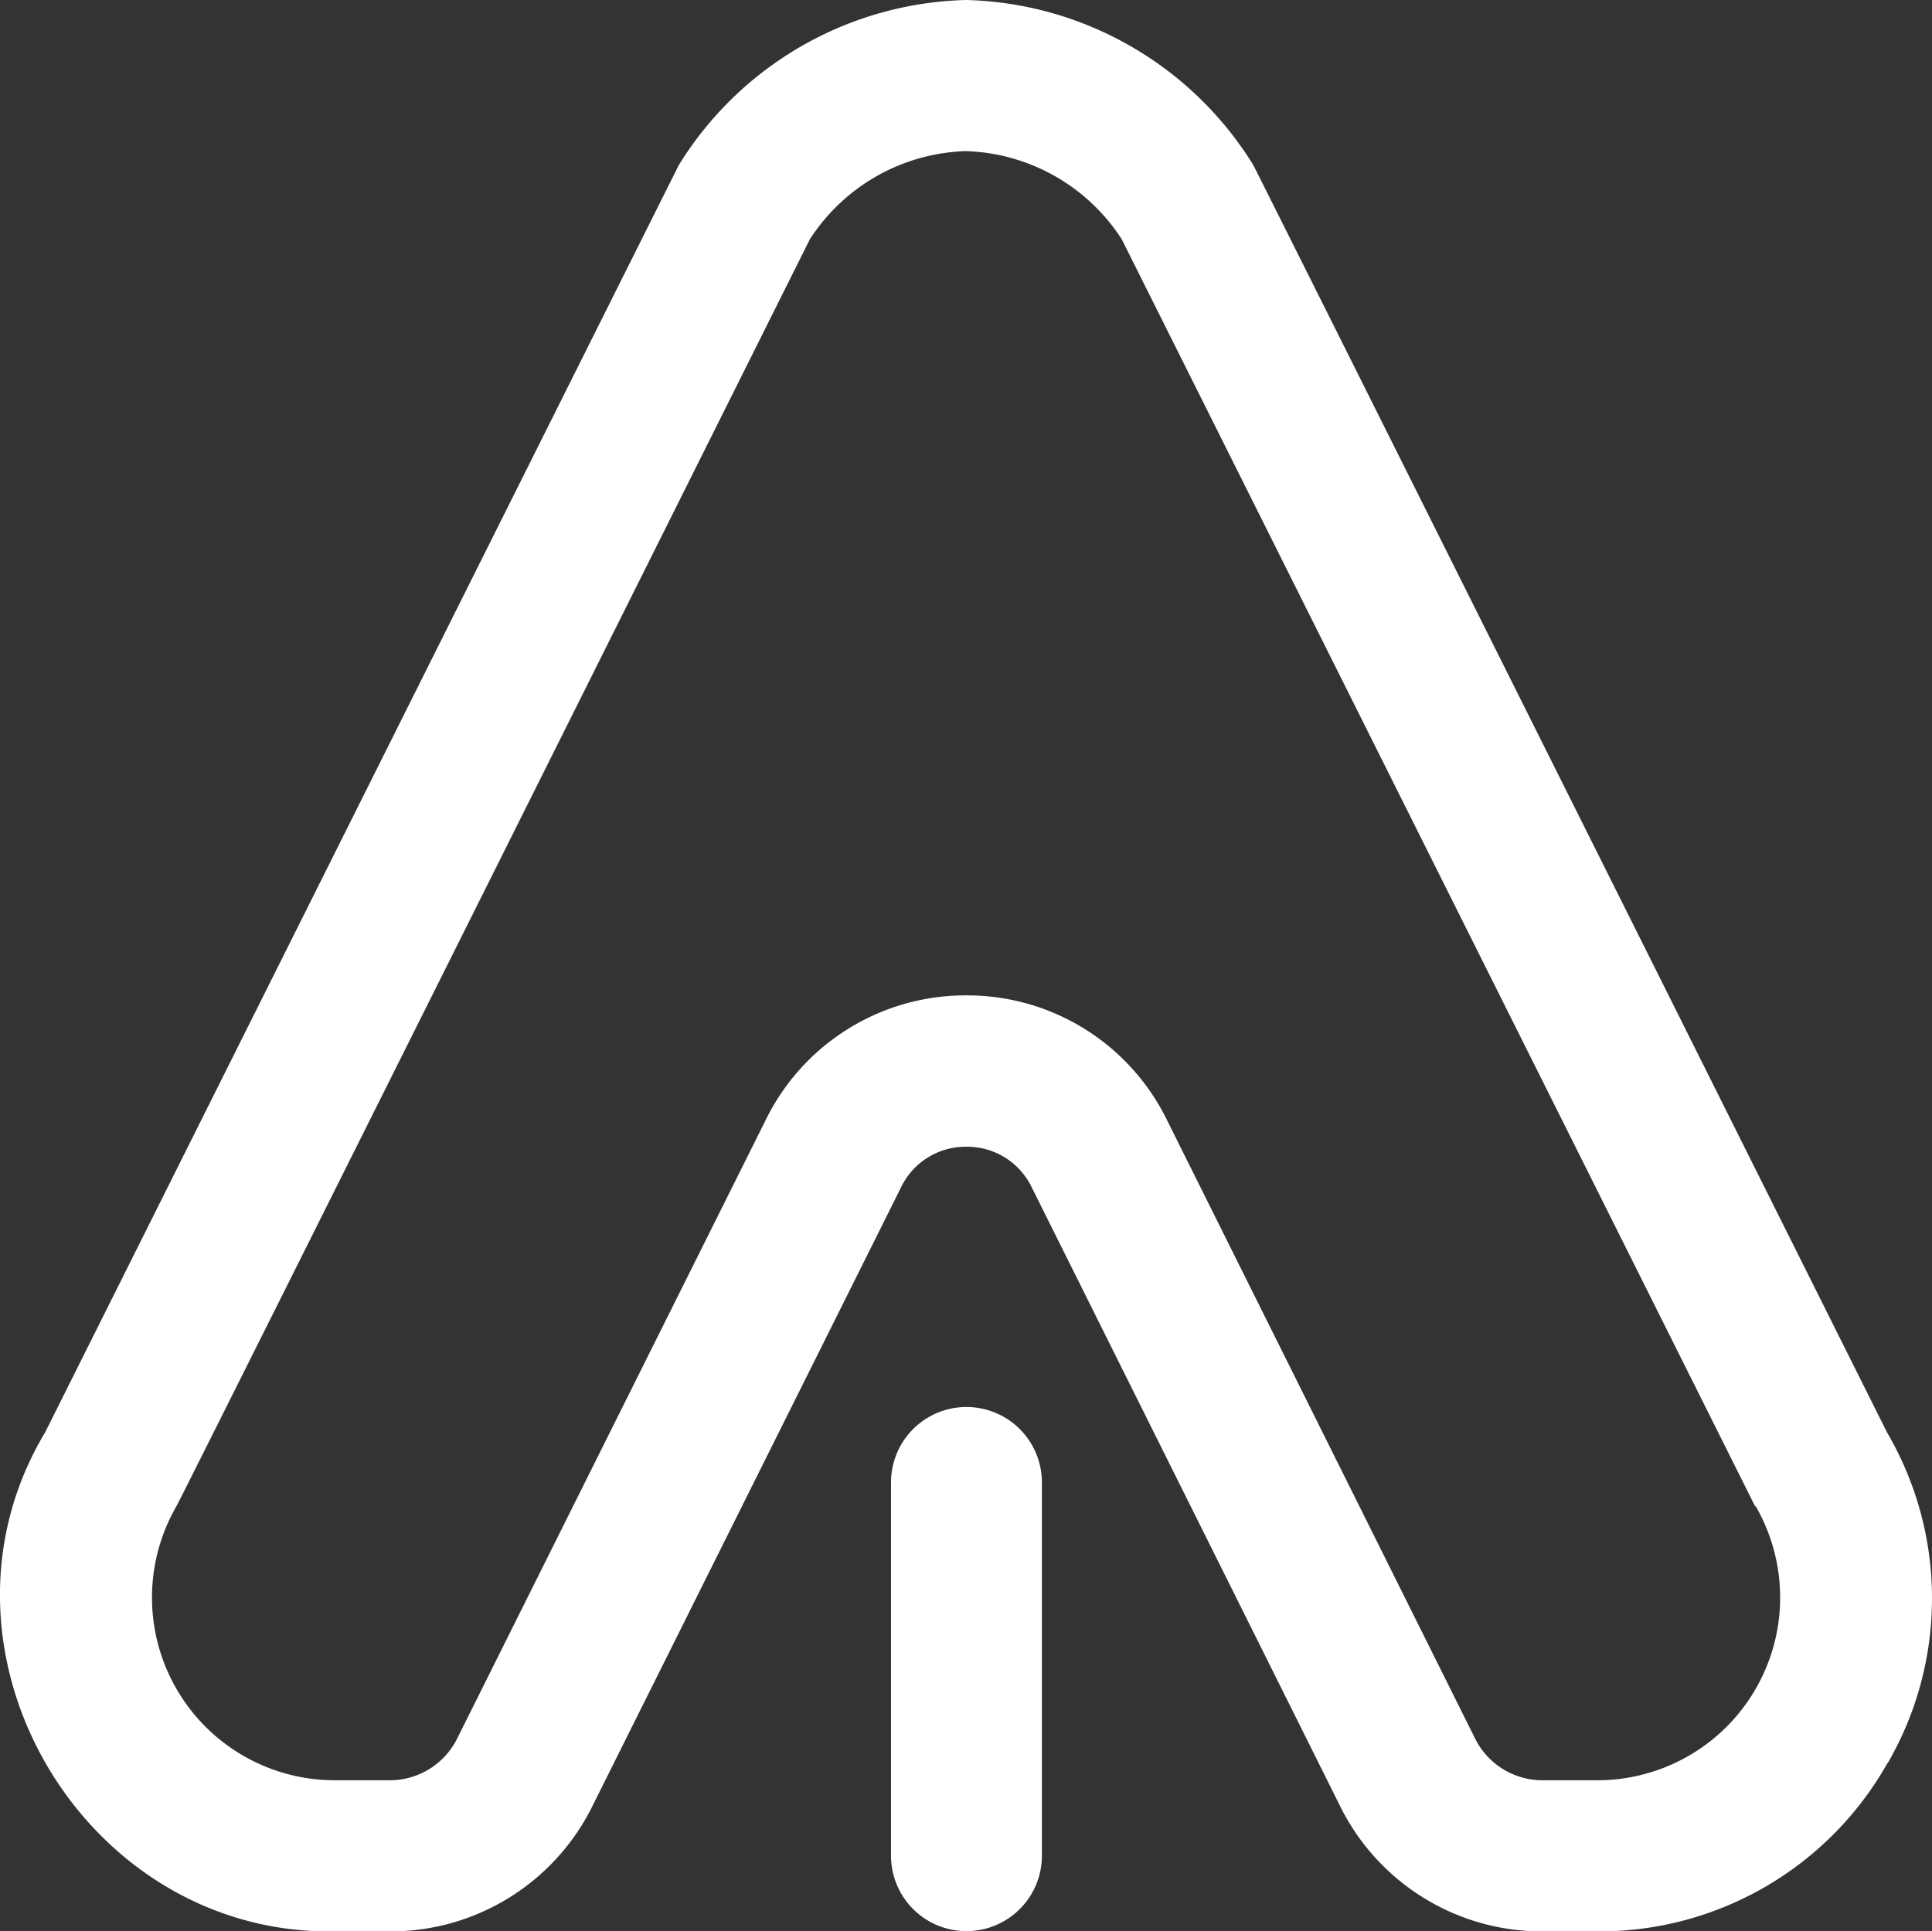
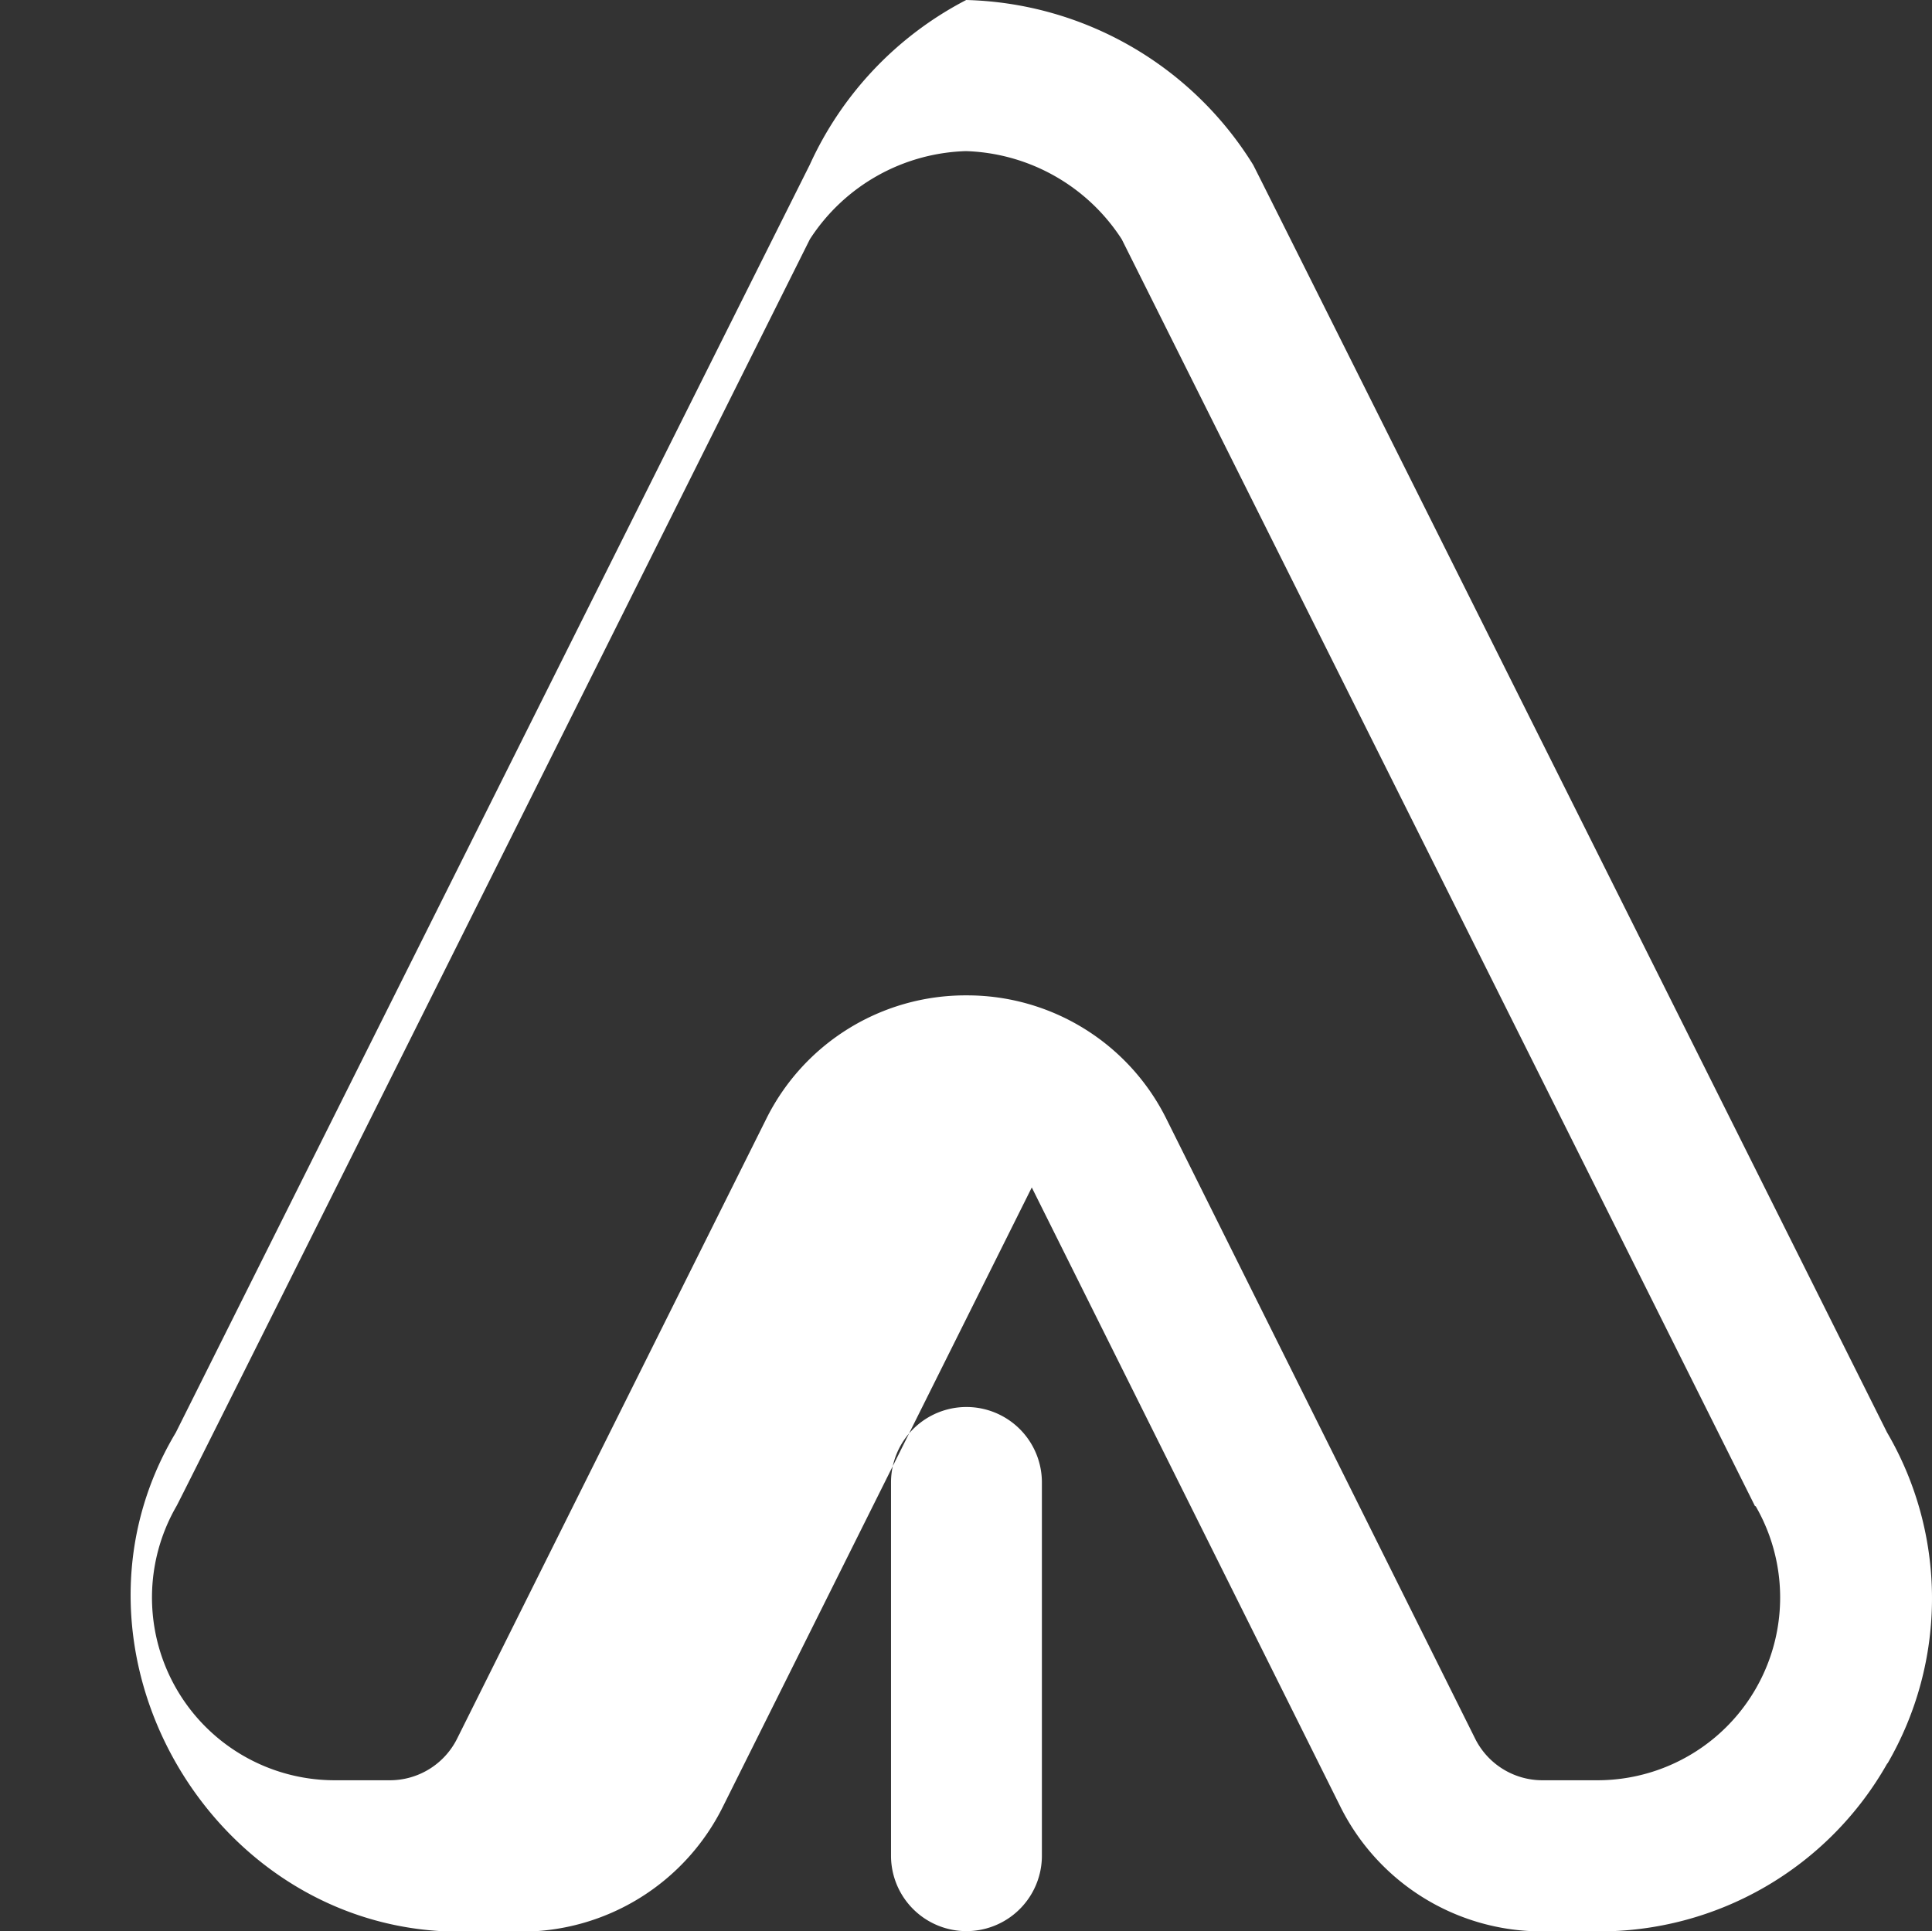
<svg xmlns="http://www.w3.org/2000/svg" width="74.525" height="74.509">
  <rect width="100%" height="100%" fill="#333333" stroke="none" />
-   <path fill="#fff" d="M37.27 0c-.07 0 .06 0 0 0zM72.8 68.03a12.75 12.75 0 01-11.2 6.48H59.5a8.68 8.68 0 01-7.82-4.86L39.8 45.81a2.76 2.76 0 00-2.52-1.57 2.76 2.76 0 00-2.52 1.56l-11.9 23.86a8.68 8.68 0 01-7.82 4.85h-2.13c-9.74.16-16.18-10.89-11.17-19.25 0 0 24.42-48.85 24.45-48.9A13.41 13.41 0 0137.27 0a13.42 13.42 0 0111.07 6.36c.04.05 24.45 48.9 24.45 48.9a12.68 12.68 0 01.02 12.77zm-5.1-9.92c-.02-.05-24.43-48.88-24.43-48.88a7.43 7.43 0 00-6.01-3.4 7.43 7.43 0 00-6.02 3.4S6.86 58.06 6.81 58.1a7.05 7.05 0 006.1 10.58h2.13a2.9 2.9 0 002.6-1.62l11.9-23.86a8.58 8.58 0 017.74-4.8 8.58 8.58 0 017.73 4.8l11.88 23.85a2.9 2.9 0 002.61 1.63h2.12a7.05 7.05 0 006.1-10.58zM40.19 71.6V57.19a2.91 2.91 0 00-5.82 0v14.4a2.91 2.91 0 005.82 0z" />
+   <path fill="#fff" d="M37.27 0c-.07 0 .06 0 0 0zM72.8 68.03a12.75 12.75 0 01-11.2 6.48H59.5a8.68 8.68 0 01-7.82-4.86L39.8 45.81l-11.9 23.86a8.68 8.68 0 01-7.82 4.85h-2.13c-9.74.16-16.18-10.89-11.17-19.25 0 0 24.42-48.85 24.45-48.9A13.41 13.41 0 0137.27 0a13.42 13.42 0 0111.07 6.36c.04.05 24.45 48.9 24.45 48.9a12.68 12.68 0 01.02 12.77zm-5.1-9.92c-.02-.05-24.43-48.88-24.43-48.88a7.43 7.43 0 00-6.01-3.4 7.43 7.43 0 00-6.02 3.4S6.86 58.06 6.81 58.1a7.05 7.05 0 006.1 10.58h2.13a2.9 2.9 0 002.6-1.62l11.9-23.86a8.58 8.58 0 017.74-4.8 8.58 8.58 0 017.73 4.8l11.88 23.85a2.9 2.9 0 002.61 1.63h2.12a7.05 7.05 0 006.1-10.58zM40.19 71.6V57.19a2.91 2.91 0 00-5.82 0v14.4a2.91 2.91 0 005.82 0z" />
</svg>